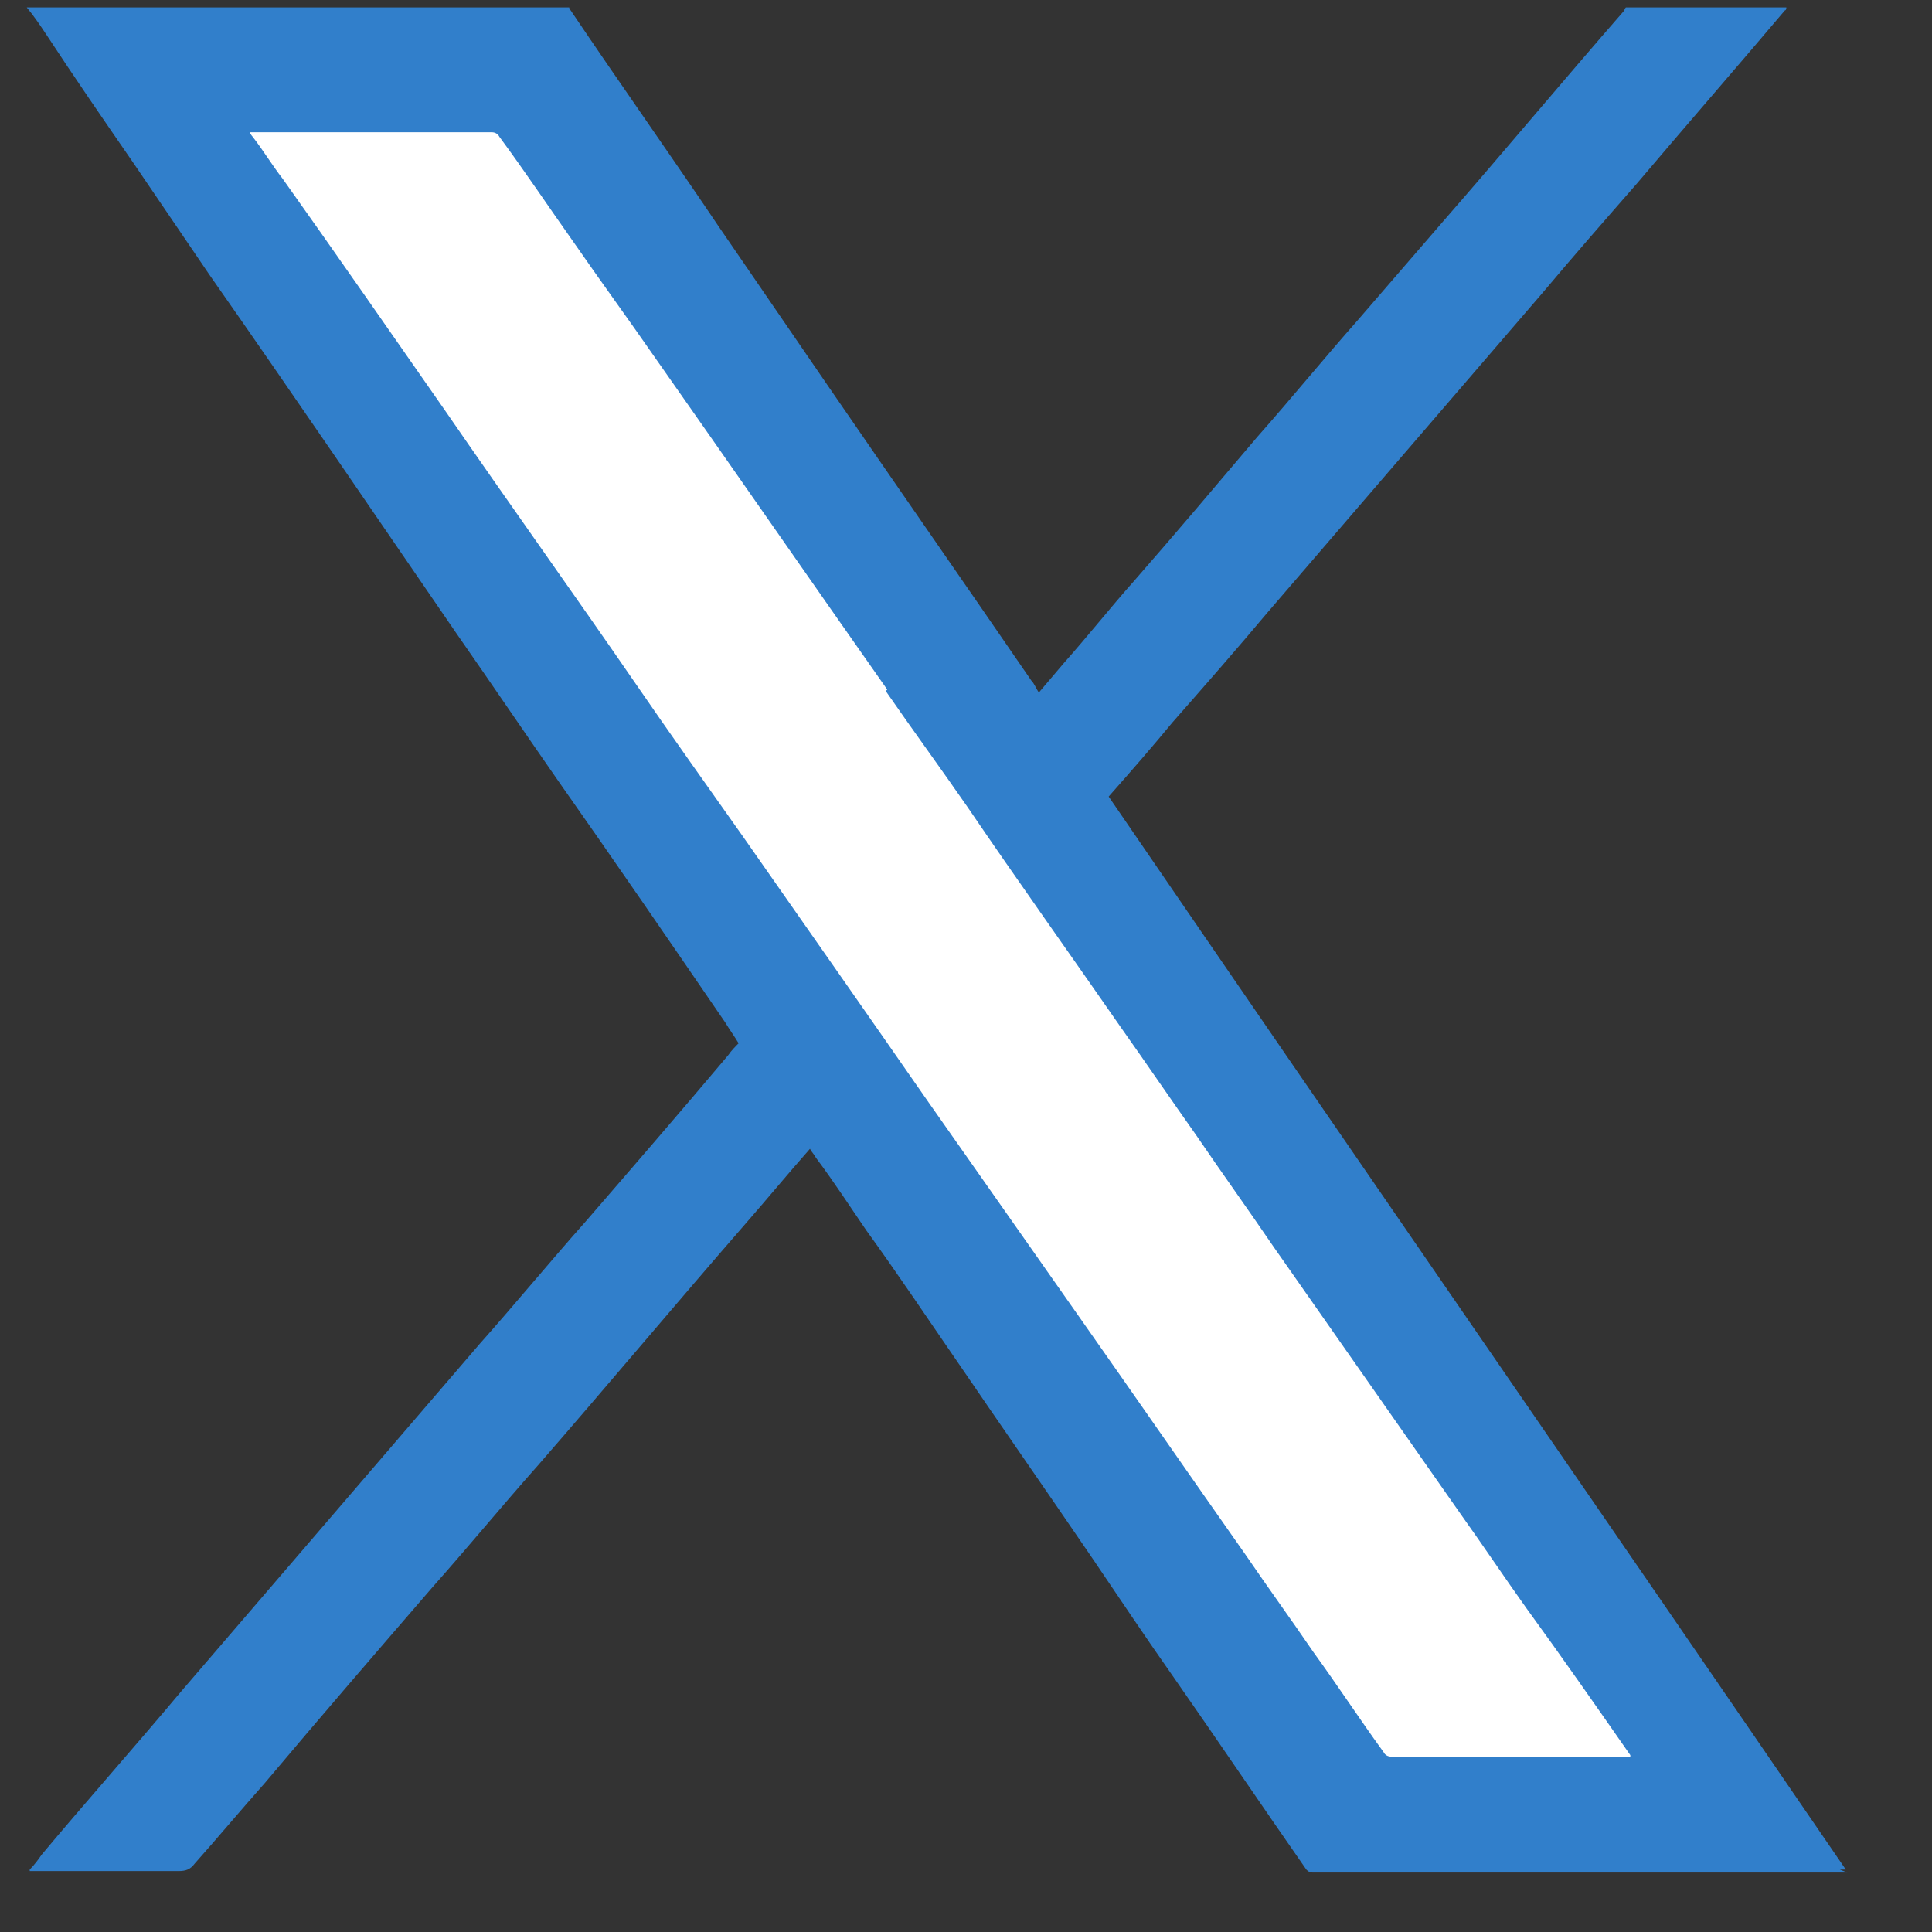
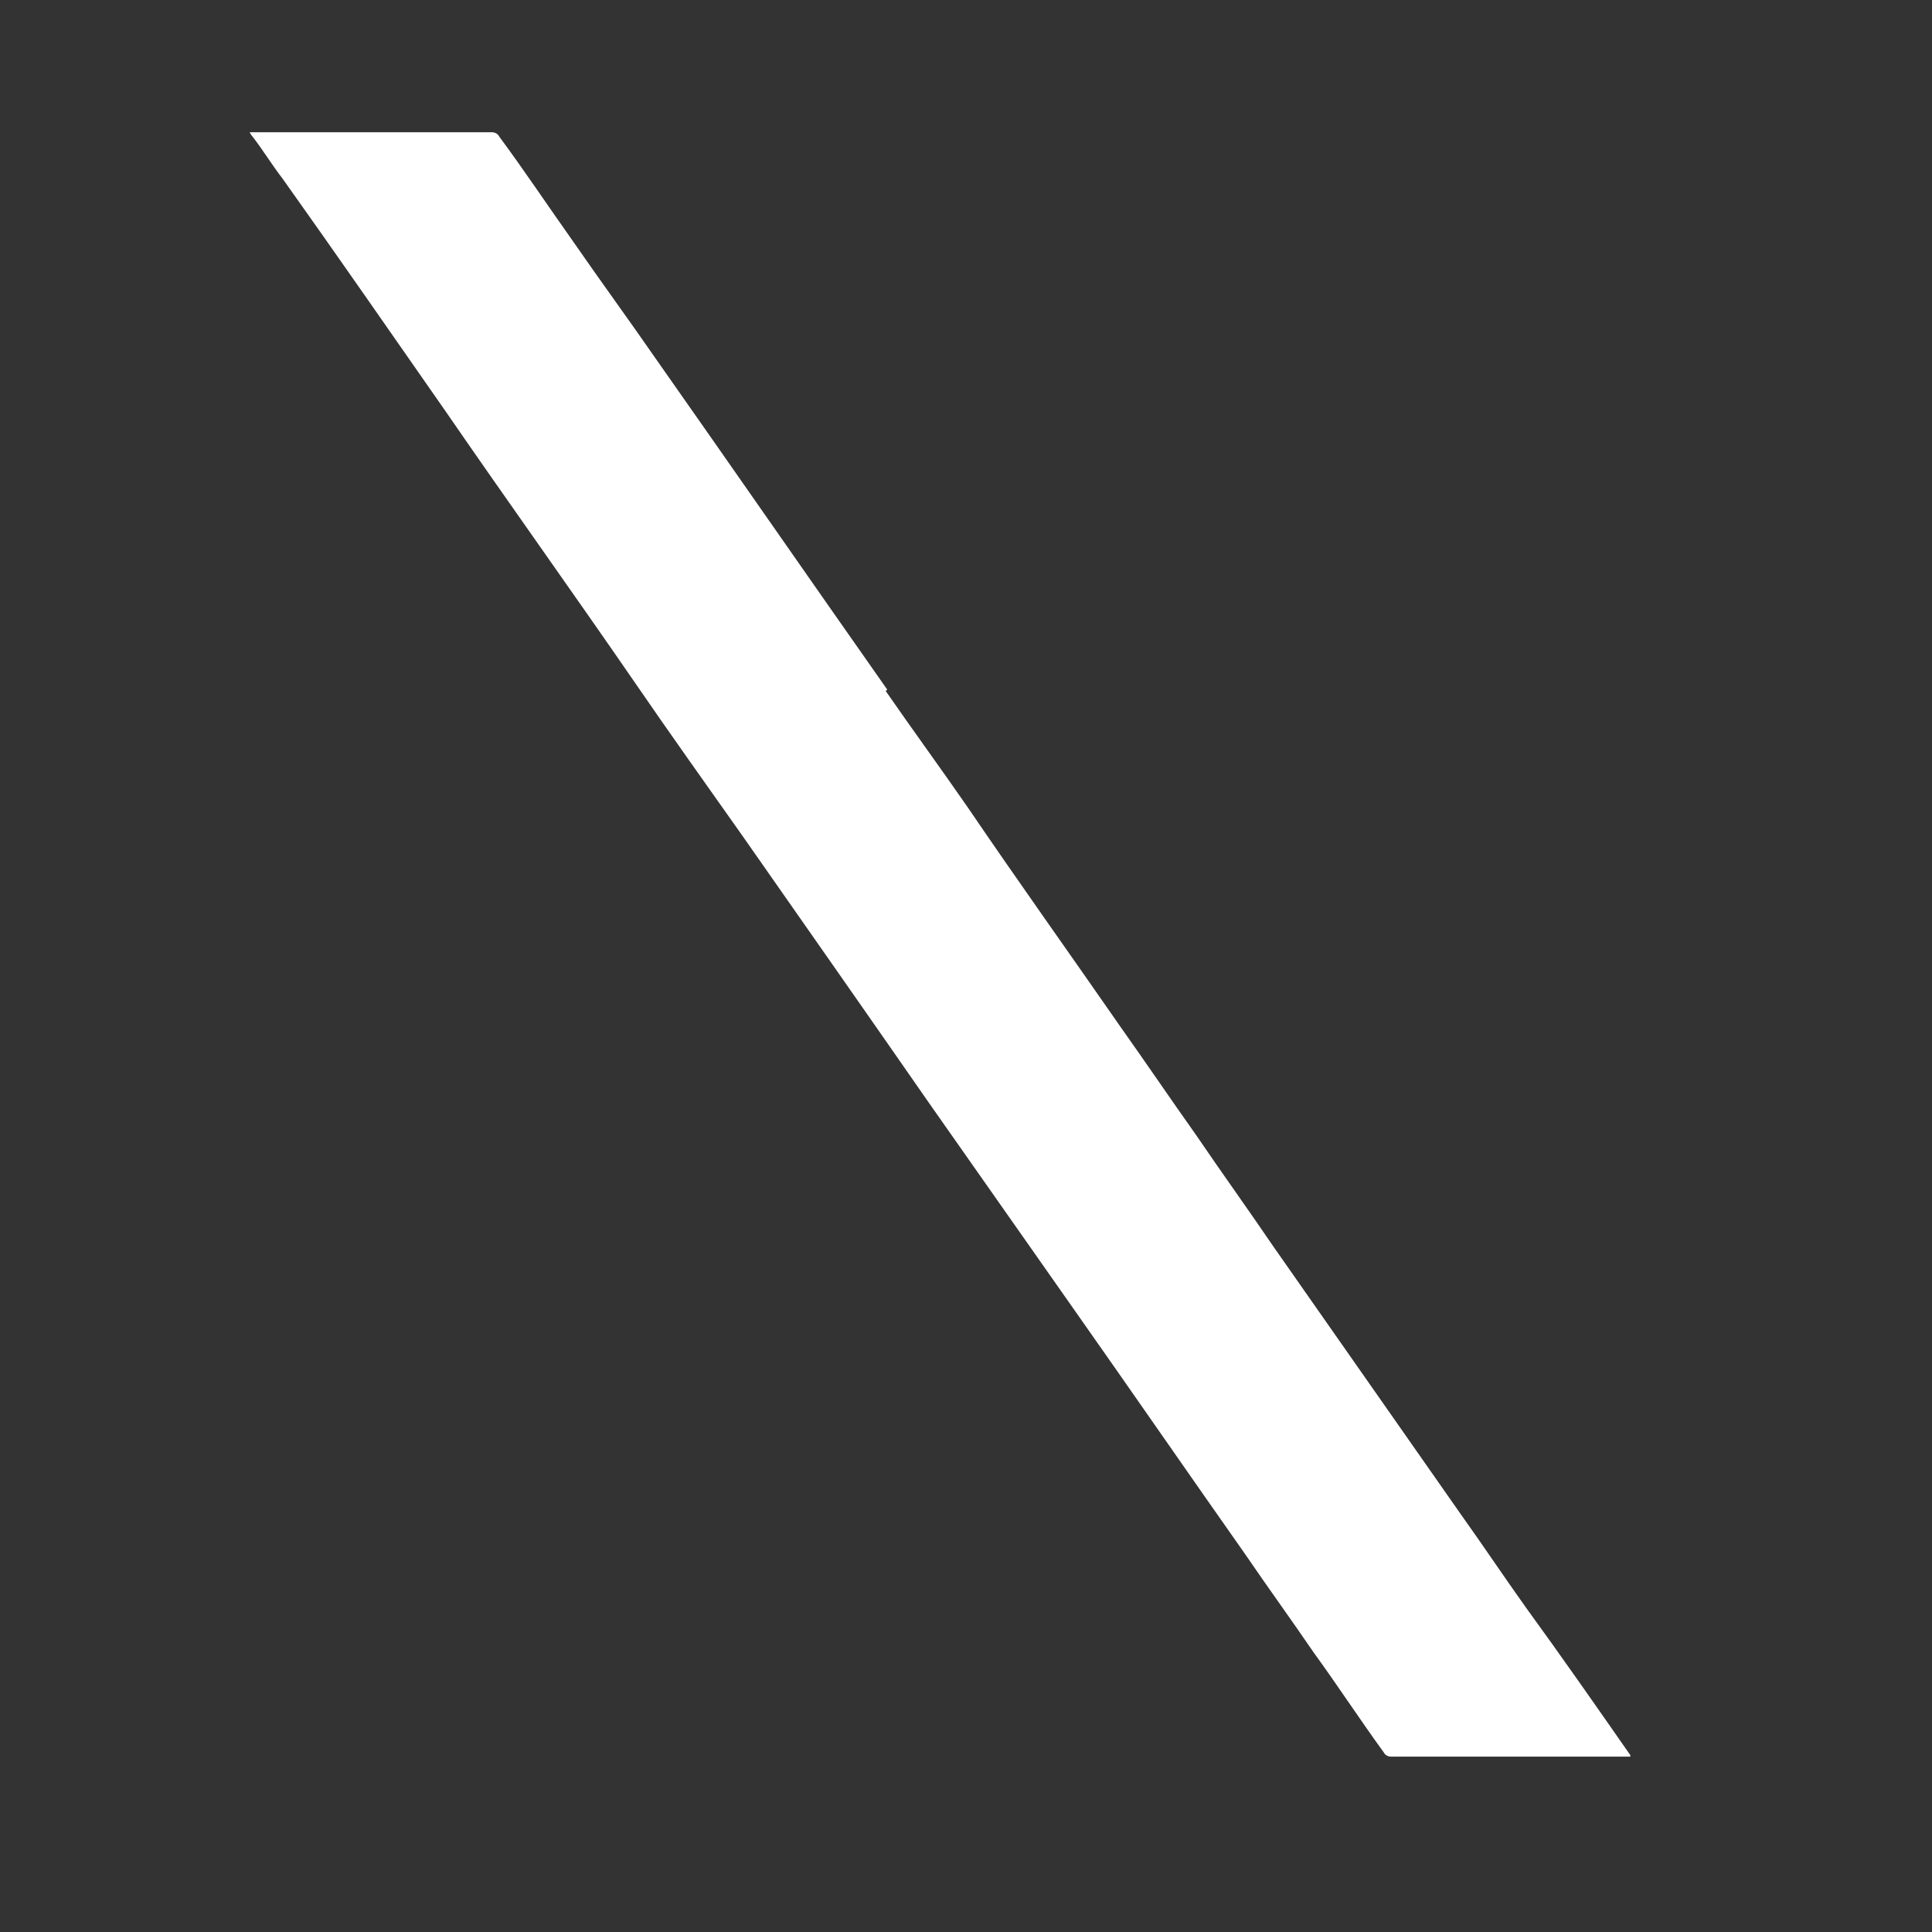
<svg xmlns="http://www.w3.org/2000/svg" width="13" height="13" viewBox="0 0 13 13" fill="none">
  <rect x="0" y="0" width="13" height="13" fill="#333333" stroke="none" />
-   <path d="M12.43 12.6C11.23 12.6 10.04 12.6 8.84 12.6C8.82 12.6 8.81 12.6 8.79 12.58C8.49 12.15 8.2 11.72 7.9 11.29C7.71 11.02 7.53 10.75 7.34 10.47C7.04 10.03 6.74 9.6 6.44 9.16C6.24 8.87 6.04 8.57 5.83 8.28C5.72 8.12 5.61 7.95 5.49 7.79C5.48 7.77 5.46 7.75 5.45 7.73C5.3 7.9 5.16 8.07 5.02 8.23C4.55 8.77 4.09 9.32 3.62 9.86C3.38 10.13 3.15 10.41 2.91 10.68C2.53 11.12 2.15 11.56 1.78 12C1.62 12.18 1.47 12.36 1.31 12.54C1.28 12.58 1.25 12.59 1.2 12.59C0.88 12.59 0.56 12.59 0.24 12.59C0.23 12.59 0.22 12.59 0.2 12.59C0.2 12.59 0.2 12.59 0.2 12.58C0.23 12.55 0.26 12.51 0.28 12.48C0.59 12.11 0.91 11.75 1.22 11.38C1.89 10.6 2.56 9.82 3.23 9.04C3.47 8.77 3.7 8.49 3.94 8.22C4.26 7.85 4.58 7.48 4.9 7.1C4.92 7.07 4.95 7.04 4.97 7.02C4.94 6.97 4.91 6.93 4.88 6.88C4.51 6.34 4.14 5.8 3.76 5.26C3.53 4.93 3.3 4.59 3.07 4.26C2.52 3.46 1.97 2.65 1.41 1.85C1.24 1.6 1.07 1.35 0.9 1.1C0.7 0.81 0.5 0.52 0.31 0.23C0.27 0.17 0.23 0.11 0.18 0.05C0.18 0.05 0.2 0.05 0.21 0.05H3.83C3.83 0.05 3.83 0.06 3.84 0.07C4.17 0.56 4.51 1.04 4.84 1.53C5.08 1.88 5.32 2.23 5.56 2.58C6.02 3.25 6.48 3.91 6.94 4.58C6.96 4.6 6.97 4.63 6.99 4.66C7.05 4.59 7.1 4.53 7.16 4.46C7.32 4.28 7.47 4.09 7.63 3.91C7.91 3.59 8.18 3.27 8.46 2.94C8.69 2.68 8.91 2.41 9.14 2.15C9.33 1.93 9.52 1.71 9.71 1.49C10.12 1.02 10.52 0.54 10.93 0.07C10.93 0.07 10.93 0.06 10.94 0.05H12.02C12.02 0.05 12.02 0.07 12.01 0.07C11.68 0.46 11.34 0.85 11.01 1.24C10.8 1.48 10.59 1.72 10.38 1.97C9.76 2.69 9.15 3.4 8.53 4.12C8.32 4.37 8.11 4.61 7.89 4.86C7.75 5.03 7.61 5.19 7.46 5.36C9.11 7.77 10.77 10.17 12.42 12.58C12.4 12.58 12.39 12.58 12.38 12.58L12.43 12.6Z" fill="#317FCB" />
  <path d="M5.97 4.64C5.45 3.9 4.93 3.15 4.41 2.41C4.23 2.15 4.04 1.89 3.86 1.63C3.69 1.39 3.53 1.15 3.36 0.92C3.35 0.9 3.33 0.89 3.31 0.89C2.78 0.89 2.25 0.89 1.72 0.89H1.68C1.68 0.89 1.69 0.91 1.7 0.92C1.77 1.01 1.83 1.11 1.9 1.2C2.27 1.72 2.63 2.24 3 2.77C3.42 3.38 3.85 3.98 4.27 4.59C4.51 4.94 4.76 5.29 5 5.63C5.42 6.23 5.84 6.83 6.25 7.42C6.58 7.89 6.91 8.36 7.24 8.83C7.62 9.37 8 9.92 8.38 10.46C8.53 10.68 8.69 10.9 8.84 11.12C9 11.34 9.15 11.57 9.31 11.79C9.32 11.81 9.34 11.82 9.36 11.82C9.89 11.82 10.42 11.82 10.94 11.82C10.95 11.82 10.96 11.82 10.97 11.82C10.97 11.82 10.97 11.82 10.97 11.81C10.74 11.48 10.51 11.15 10.27 10.82C10.12 10.61 9.98 10.4 9.83 10.19C9.41 9.59 8.99 8.99 8.57 8.39C8.4 8.14 8.22 7.89 8.05 7.64C7.88 7.4 7.71 7.15 7.54 6.91C7.2 6.42 6.85 5.93 6.51 5.43C6.33 5.17 6.14 4.91 5.96 4.65L5.97 4.64Z" fill="white" />
</svg>